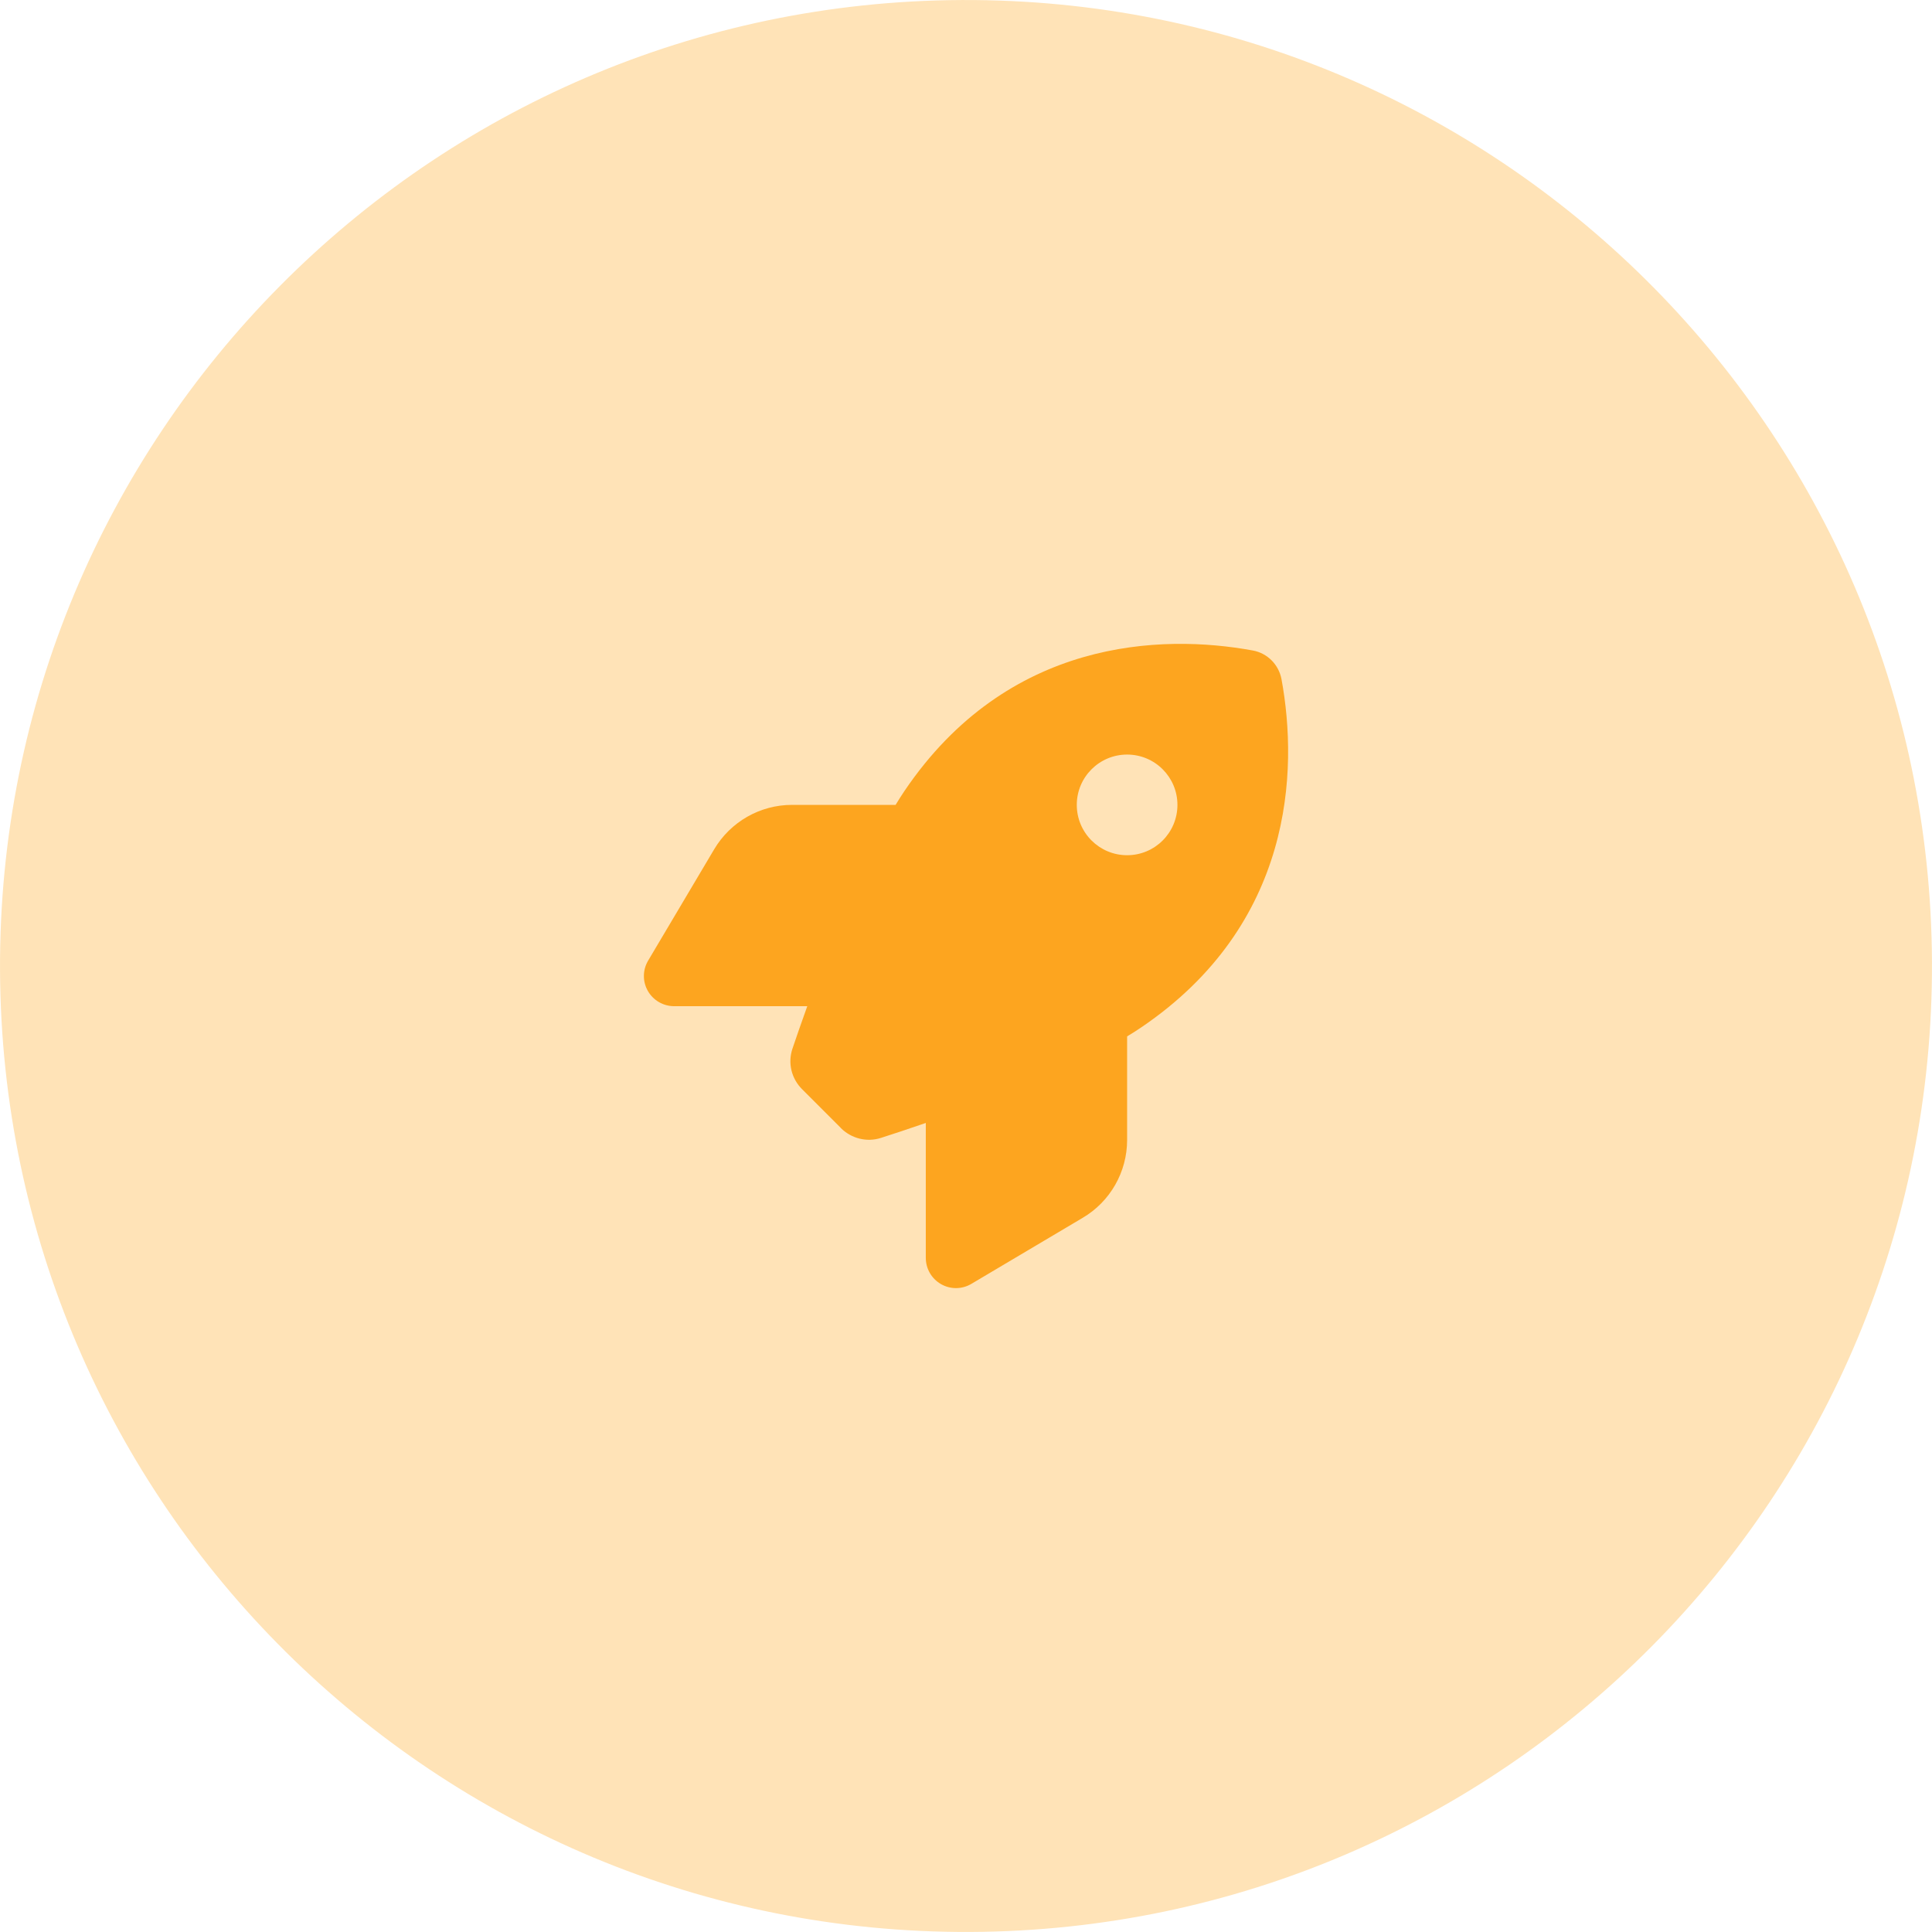
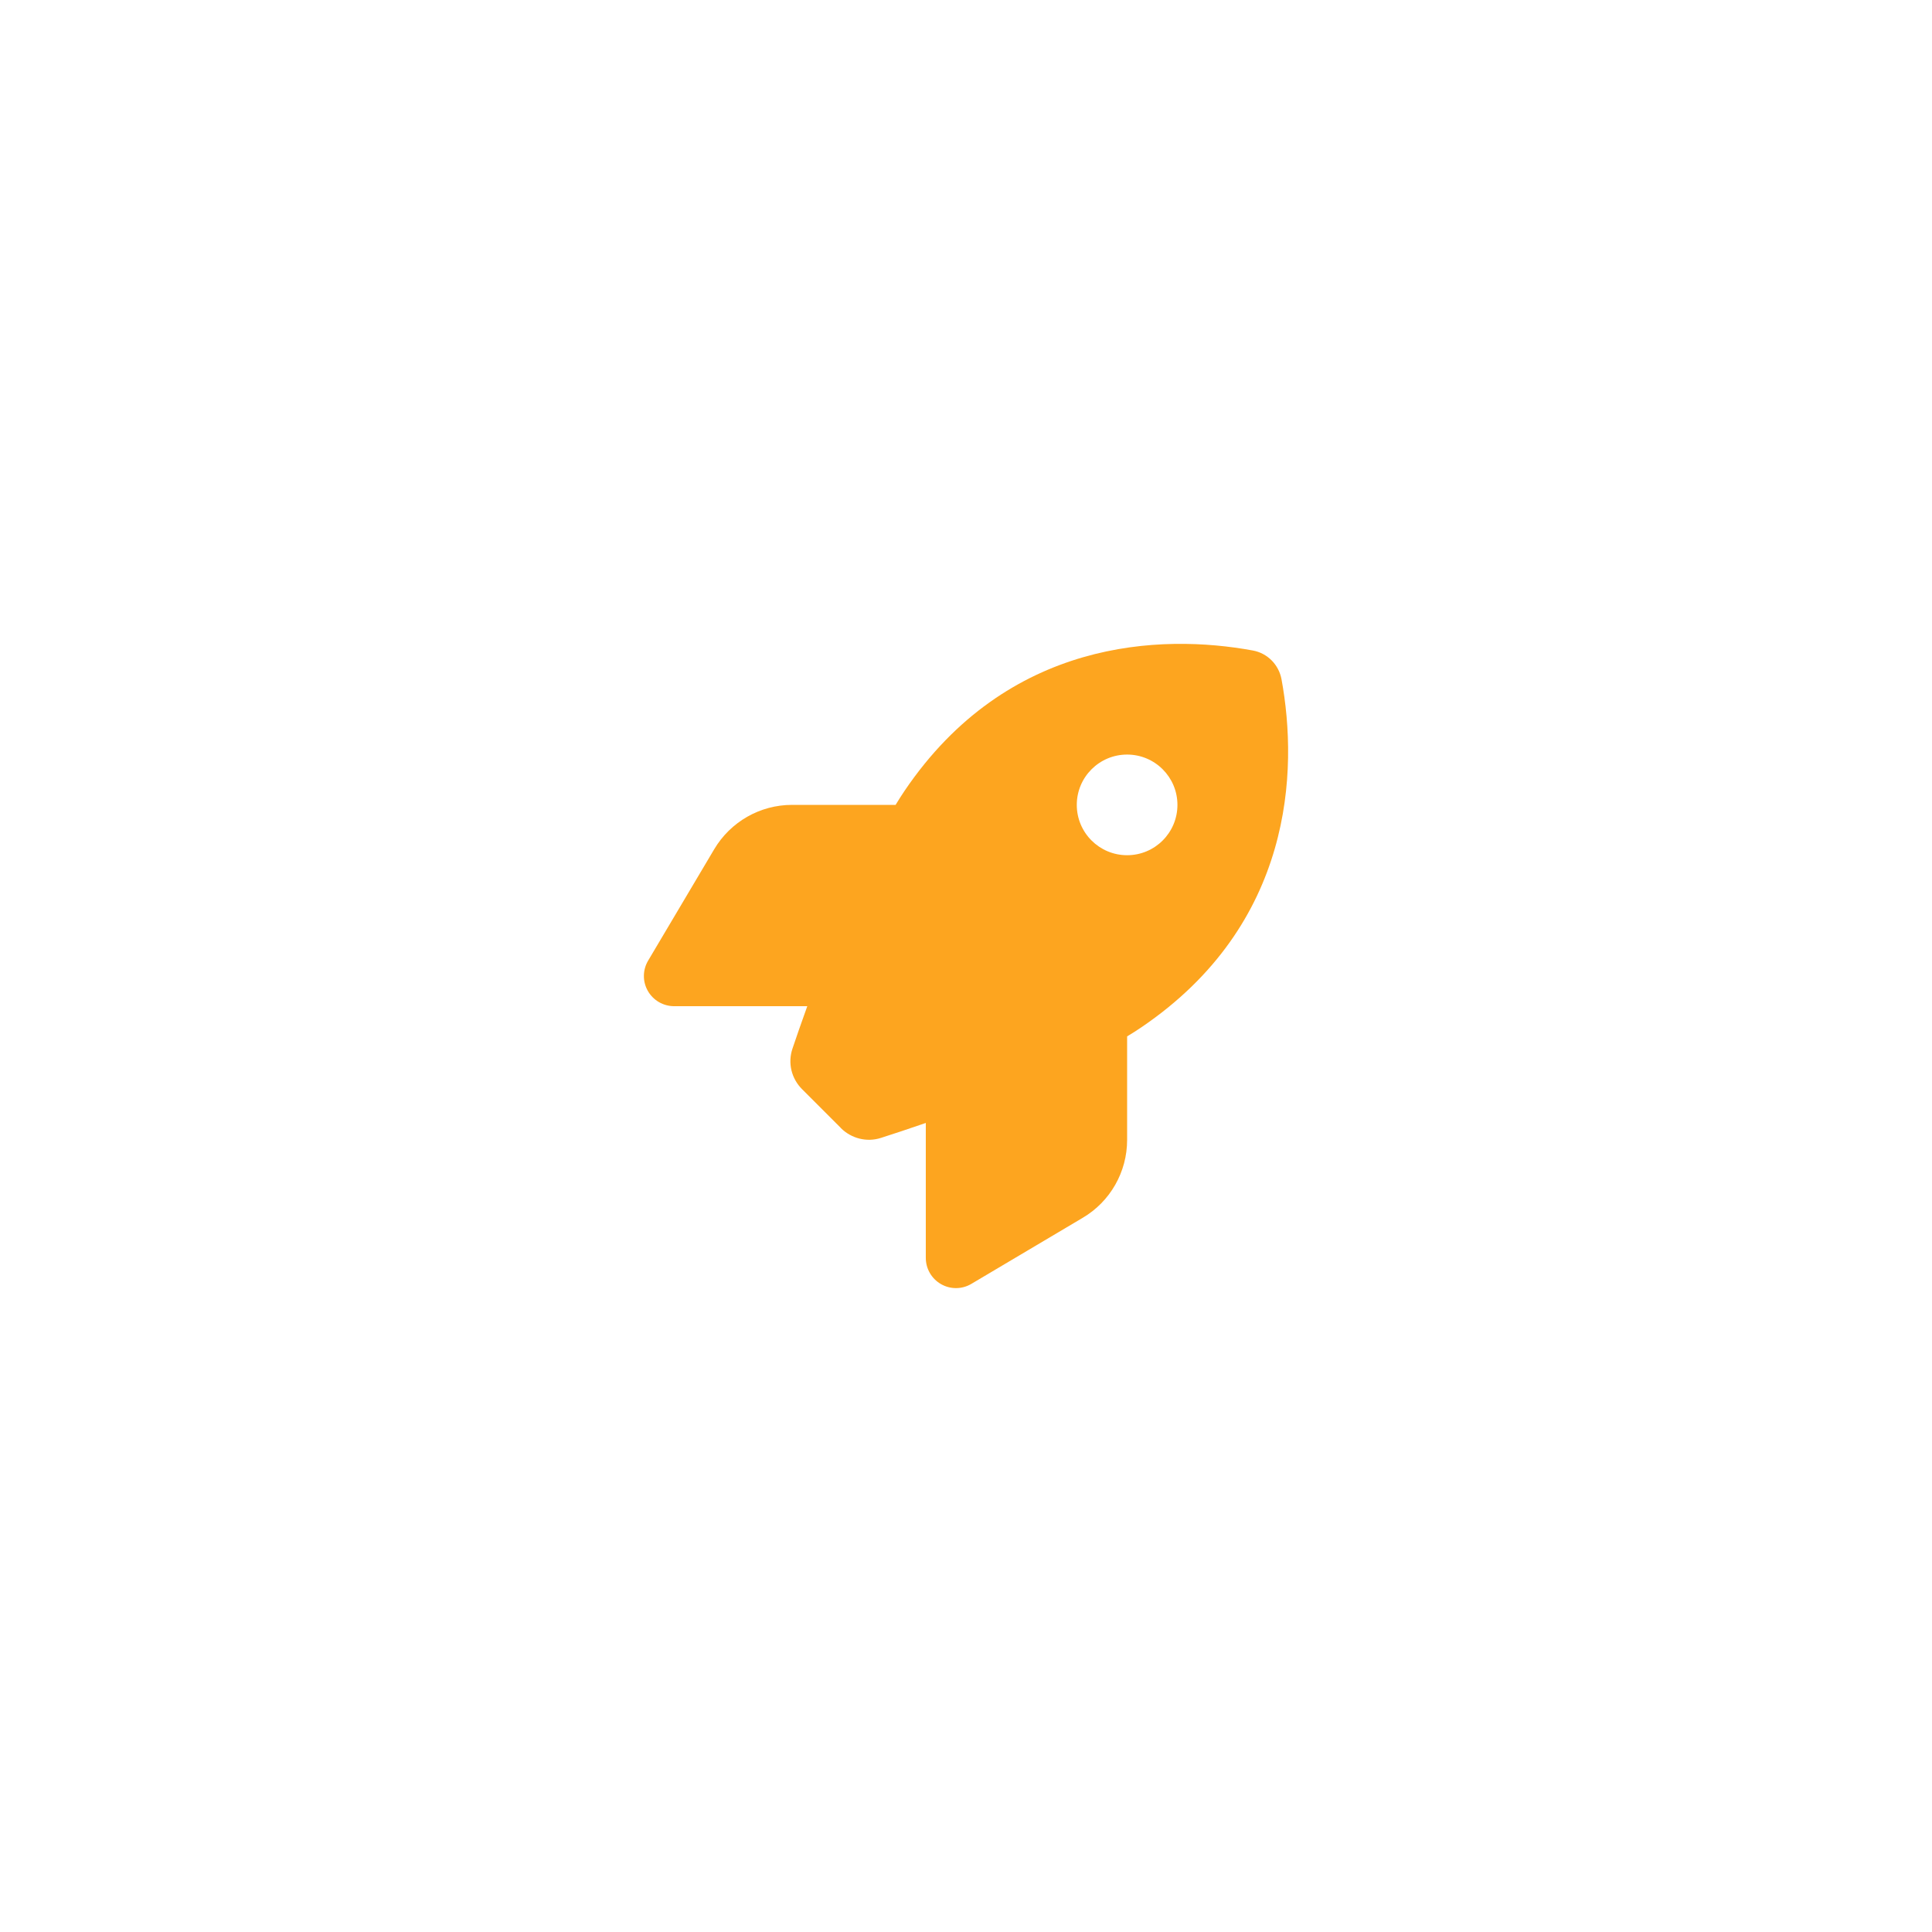
<svg xmlns="http://www.w3.org/2000/svg" id="a" data-name="Layer 1" width="179.936" height="179.934" viewBox="0 0 179.936 179.934">
-   <path d="M.002,90.354c.214,49.685,40.668,89.792,90.352,89.578,49.688-.214,89.793-40.666,89.579-90.352C179.72,39.894,139.268-.212,89.58.002,39.896.216-.211,40.668.002,90.354Z" fill="#ffe3b7" stroke-width="0" />
  <path d="M78.326,105.067l-3.621-3.621c-.996-.996-1.348-2.437-.902-3.773.352-1.043.82-2.402,1.383-3.961h-12.398c-1.008,0-1.945-.539-2.449-1.418s-.492-1.957.023-2.824l6.152-10.371c1.523-2.566,4.277-4.137,7.254-4.137h9.644c.281-.469.562-.902.844-1.324,9.597-14.156,23.893-14.624,32.424-13.054,1.359.246,2.414,1.312,2.672,2.672,1.57,8.543,1.09,22.827-13.054,32.424-.41.281-.855.562-1.324.844v9.644c0,2.976-1.57,5.742-4.137,7.254l-10.371,6.152c-.867.516-1.945.527-2.824.023s-1.418-1.43-1.418-2.449v-12.562c-1.652.574-3.094,1.043-4.183,1.394-1.312.422-2.742.059-3.726-.914h.012ZM104.973,79.65c2.589,0,4.687-2.099,4.687-4.687s-2.099-4.687-4.687-4.687-4.687,2.099-4.687,4.687,2.099,4.687,4.687,4.687Z" fill="#fda51f" stroke-width="0" />
</svg>